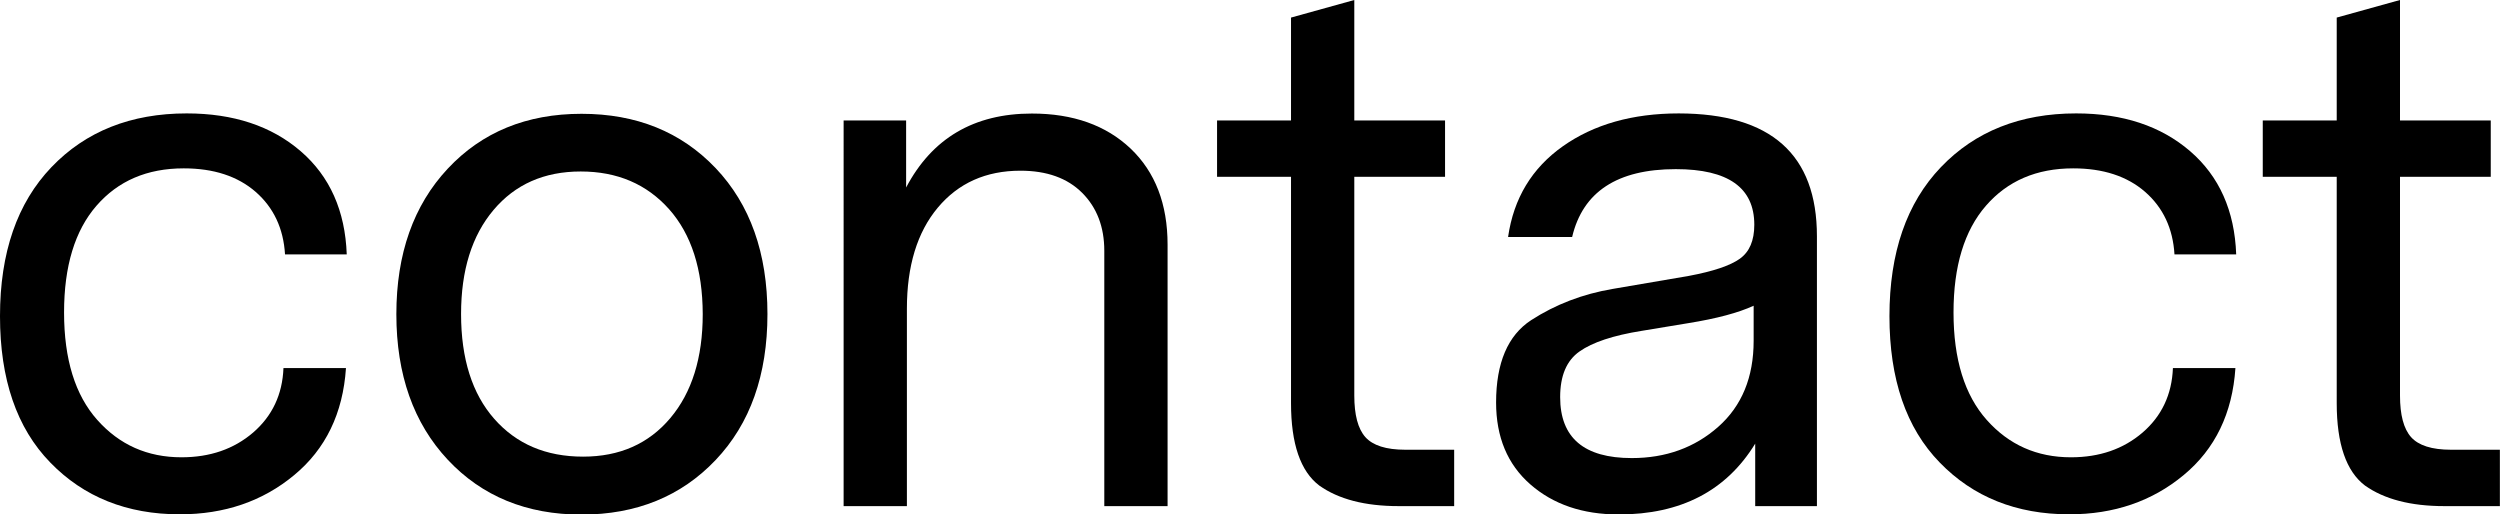
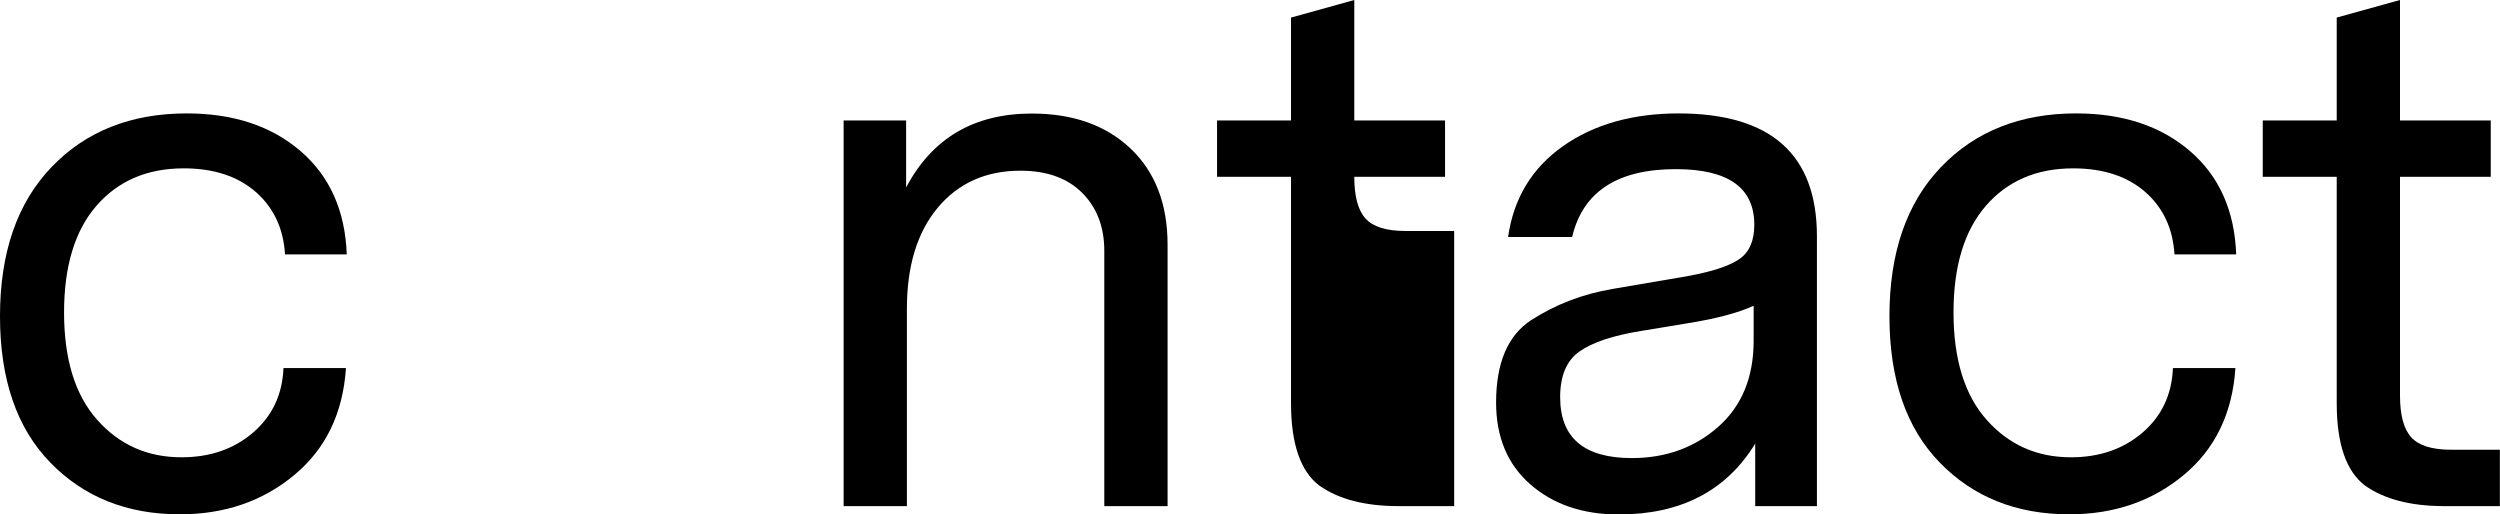
<svg xmlns="http://www.w3.org/2000/svg" version="1.1" id="Layer_1" x="0px" y="0px" viewBox="0 0 1920 395.1" style="enable-background:new 0 0 1920 395.1;" xml:space="preserve">
  <g>
    <path d="M217.7,282.7h48c-2.3,34.7-15.6,62.2-39.8,82.2c-24.2,20.1-53.5,30.1-87.8,30.1c-40.6,0-73.8-13.3-99.5-39.8   c-25.8-26.5-38.6-64-38.6-112.4c0-48.8,13.2-86.9,39.5-114.4s61-41.3,103.9-41.3c35.9,0,65.1,9.7,87.5,29   c22.4,19.3,34.2,45.8,35.4,79.3h-47.4c-1.2-19.9-8.7-35.9-22.5-48c-13.9-12.1-32.3-18.1-55.3-18.1c-28.1,0-50.4,9.6-67,28.7   c-16.6,19.1-24.9,46.4-24.9,82c0,35.9,8.5,63.4,25.5,82.5c17,19.1,38.5,28.7,64.7,28.7c21.9,0,40.2-6.3,55-19   C209.1,319.5,216.9,303,217.7,282.7z" />
-     <path d="M549.6,129.1c26.5,27.9,39.8,65.3,39.8,112.1c0,46.8-13.3,84.2-39.8,112.1c-26.5,27.9-60.9,41.9-103,41.9   s-76.4-14-102.7-42.1c-26.3-28.1-39.5-65.4-39.5-111.8c0-46.4,13.2-83.7,39.5-111.8c26.3-28.1,60.6-42.1,102.7-42.1   S523,101.2,549.6,129.1z M513.9,160.7c-17.2-19.3-39.8-29-67.9-29c-28.1,0-50.4,9.9-67,29.6c-16.6,19.7-24.9,46.3-24.9,79.9   c0,34.3,8.5,61.2,25.5,80.5c17,19.3,39.7,29,68.2,29c28.1,0,50.4-9.9,67-29.6c16.6-19.7,24.9-46.3,24.9-79.9   C539.6,206.8,531,180,513.9,160.7z" />
    <path d="M896.7,187.9v200.8h-48.6V192.6c0-18.3-5.7-33.2-17-44.5c-11.3-11.3-27.1-17-47.4-17c-26.5,0-47.7,9.5-63.5,28.4   c-15.8,18.9-23.7,44.8-23.7,77.6v151.6h-48.6V92.5h48V144c19.9-37.8,52.1-56.8,96.6-56.8c31.6,0,56.9,9,75.8,26.9   C887.2,132.1,896.7,156.7,896.7,187.9z" />
-     <path d="M1116.8,345.4v43.3h-42.7c-25.8,0-46.1-5.3-60.9-15.8c-14.4-10.9-21.7-32-21.7-63.2V135.8h-56.8V92.5h56.8v-79L1040.1,0   v92.5h69.7v43.3h-69.7v168c0,14.8,2.8,25.5,8.5,31.9c5.7,6.4,15.9,9.7,30.7,9.7H1116.8z" />
+     <path d="M1116.8,345.4v43.3h-42.7c-25.8,0-46.1-5.3-60.9-15.8c-14.4-10.9-21.7-32-21.7-63.2V135.8h-56.8V92.5h56.8v-79L1040.1,0   v92.5h69.7v43.3h-69.7c0,14.8,2.8,25.5,8.5,31.9c5.7,6.4,15.9,9.7,30.7,9.7H1116.8z" />
    <path d="M1395.4,181.5v207.2H1348v-48c-22.2,36.3-57.2,54.4-104.8,54.4c-27.7,0-50.3-7.7-67.9-23.1c-17.6-15.4-26.3-36.4-26.3-62.9   c0-30.4,9-51.5,26.9-63.2c18.7-12.1,39.6-20.1,62.6-24l58.5-10c18.7-3.5,31.8-7.9,39.2-13.2c7.4-5.3,11.1-13.9,11.1-26.1   c0-28.5-20.1-42.7-60.3-42.7c-44.9,0-71.4,17.4-79.6,52.1h-49.2c4.3-29.7,18.3-52.9,42.1-69.7c23.8-16.8,53.5-25.2,89-25.2   C1360.1,87.2,1395.4,118.6,1395.4,181.5z M1296.5,248.2l-35.7,5.9c-21.9,3.5-37.8,8.8-47.7,15.8c-10,7-14.9,18.7-14.9,35.1   c0,31.2,18.3,46.8,55,46.8c26.1,0,48.3-8,66.4-24c18.1-16,27.2-38,27.2-66.1v-26.9C1335.1,240.2,1318.3,244.7,1296.5,248.2z" />
    <path d="M1668.8,282.7h48c-2.3,34.7-15.6,62.2-39.8,82.2c-24.2,20.1-53.5,30.1-87.8,30.1c-40.6,0-73.8-13.3-99.5-39.8   c-25.8-26.5-38.6-64-38.6-112.4c0-48.8,13.2-86.9,39.5-114.4c26.3-27.5,61-41.3,103.9-41.3c35.9,0,65.1,9.7,87.5,29   c22.4,19.3,34.2,45.8,35.4,79.3H1670c-1.2-19.9-8.7-35.9-22.5-48c-13.9-12.1-32.3-18.1-55.3-18.1c-28.1,0-50.4,9.6-67,28.7   c-16.6,19.1-24.9,46.4-24.9,82c0,35.9,8.5,63.4,25.5,82.5c17,19.1,38.5,28.7,64.7,28.7c21.9,0,40.2-6.3,55-19   C1660.2,319.5,1668,303,1668.8,282.7z" />
    <path d="M1919.9,345.4v43.3h-42.7c-25.8,0-46.1-5.3-60.9-15.8c-14.4-10.9-21.7-32-21.7-63.2V135.8h-56.8V92.5h56.8v-79L1843.2,0   v92.5h69.7v43.3h-69.7v168c0,14.8,2.8,25.5,8.5,31.9c5.7,6.4,15.9,9.7,30.7,9.7H1919.9z" />
  </g>
</svg>